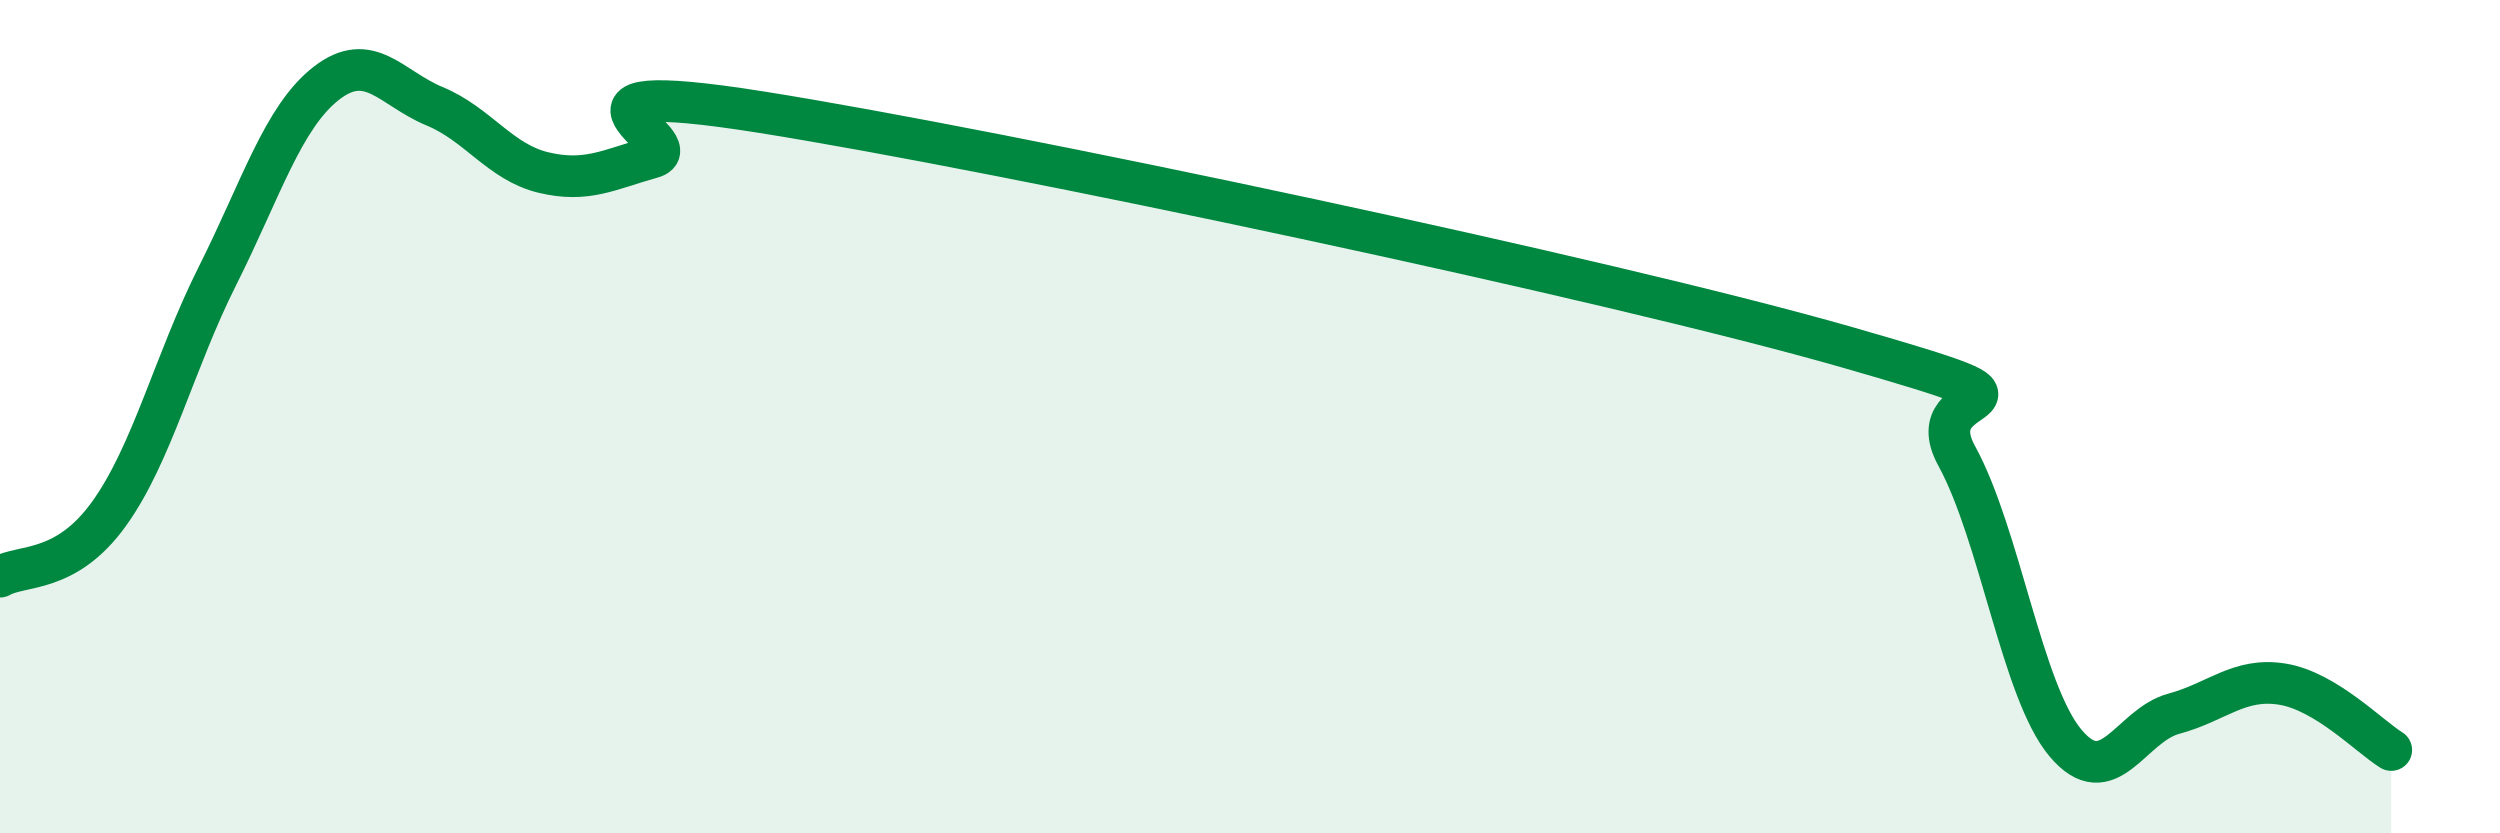
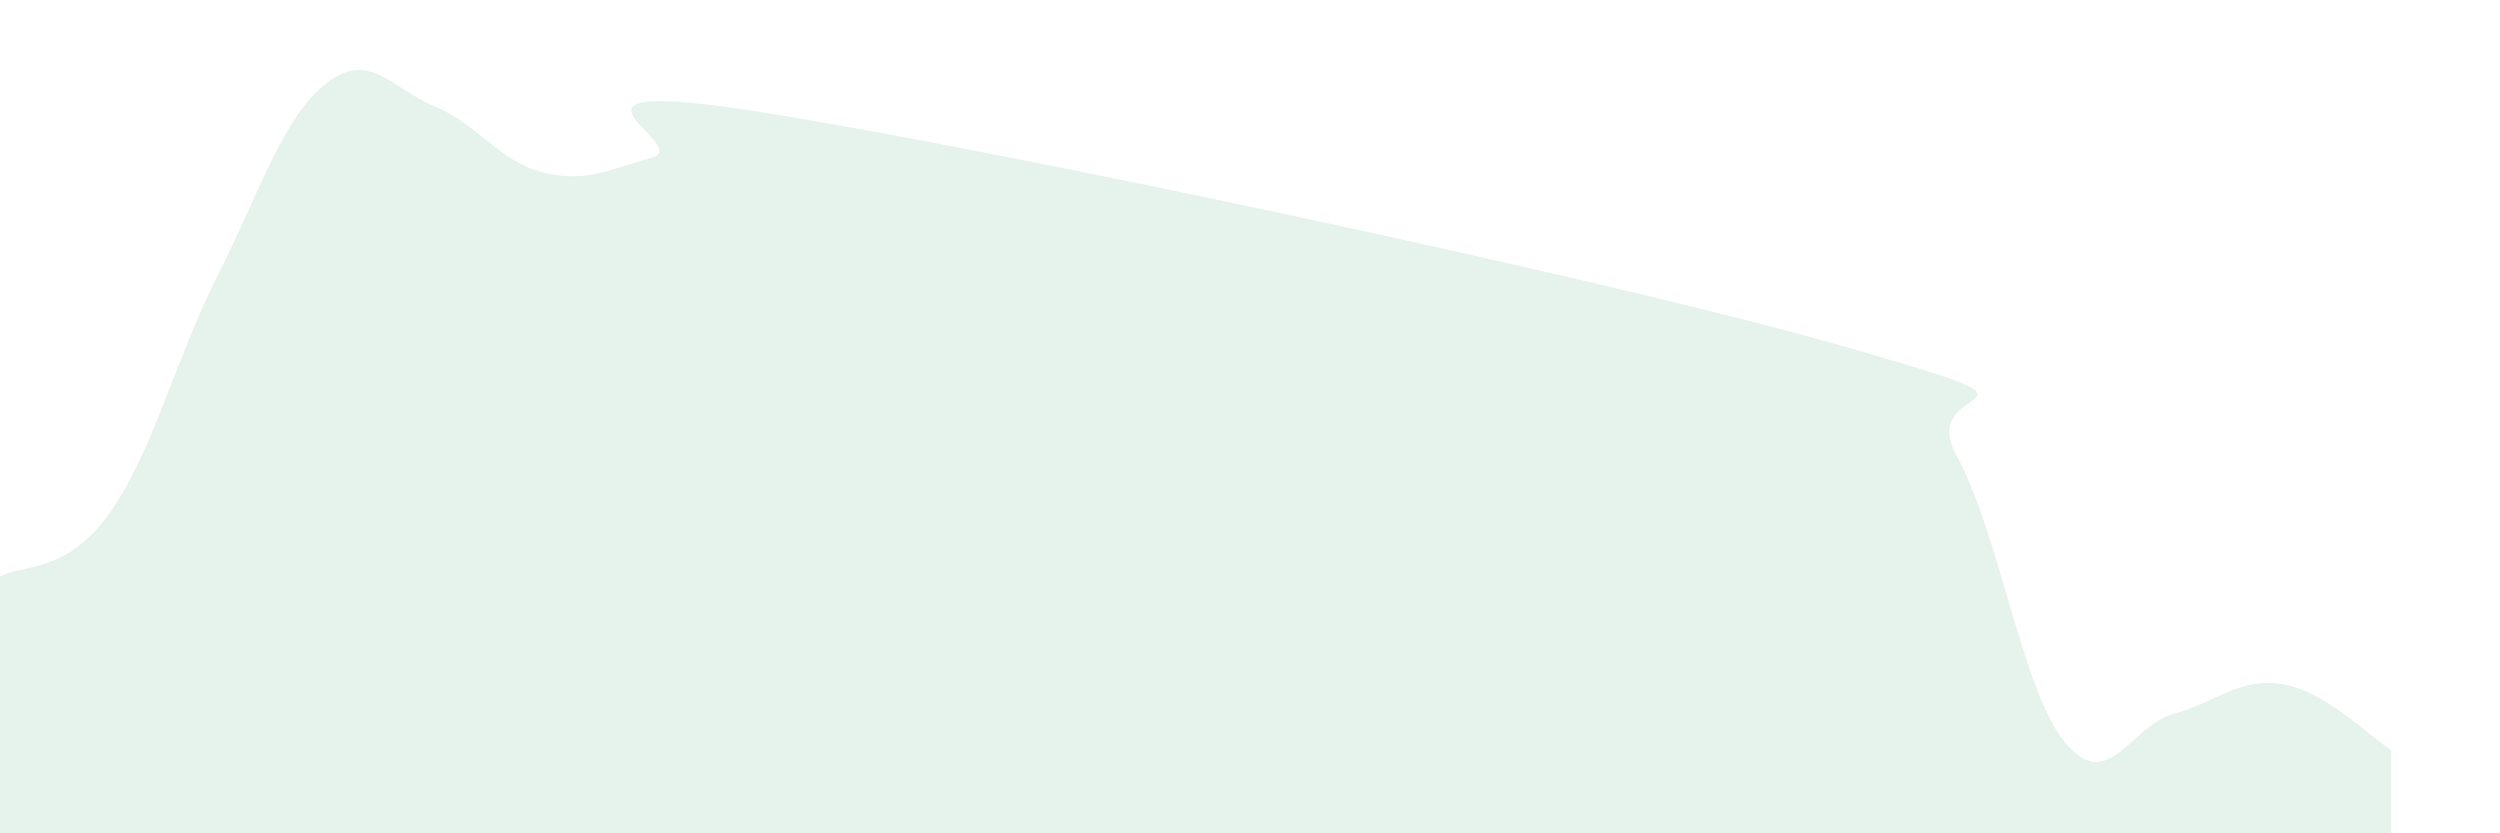
<svg xmlns="http://www.w3.org/2000/svg" width="60" height="20" viewBox="0 0 60 20">
  <path d="M 0,13.84 C 0.52,13.54 1.57,13.78 2.61,12.34 C 3.65,10.9 4.18,8.69 5.22,6.62 C 6.26,4.55 6.79,2.81 7.83,2 C 8.87,1.19 9.39,2.12 10.43,2.55 C 11.47,2.98 12,3.89 13.04,4.14 C 14.08,4.39 14.61,4.07 15.65,3.78 C 16.69,3.49 12.52,1.78 18.26,2.69 C 24,3.6 38.61,6.69 44.35,8.34 C 50.09,9.99 45.92,9.04 46.96,10.94 C 48,12.84 48.53,16.59 49.57,17.83 C 50.61,19.07 51.13,17.41 52.17,17.13 C 53.21,16.85 53.74,16.25 54.78,16.42 C 55.82,16.59 56.87,17.68 57.39,18L57.39 20L0 20Z" fill="#008740" opacity="0.1" stroke-linecap="round" stroke-linejoin="round" />
-   <path d="M 0,13.84 C 0.52,13.54 1.57,13.78 2.61,12.34 C 3.65,10.9 4.18,8.69 5.22,6.62 C 6.26,4.55 6.79,2.81 7.83,2 C 8.87,1.19 9.39,2.12 10.43,2.55 C 11.47,2.98 12,3.89 13.04,4.14 C 14.08,4.39 14.61,4.07 15.65,3.78 C 16.69,3.49 12.52,1.78 18.26,2.69 C 24,3.6 38.61,6.69 44.35,8.34 C 50.09,9.99 45.92,9.04 46.96,10.94 C 48,12.84 48.53,16.59 49.57,17.83 C 50.61,19.07 51.13,17.41 52.17,17.13 C 53.21,16.85 53.74,16.25 54.78,16.42 C 55.82,16.59 56.87,17.68 57.39,18" stroke="#008740" stroke-width="1" fill="none" stroke-linecap="round" stroke-linejoin="round" />
</svg>